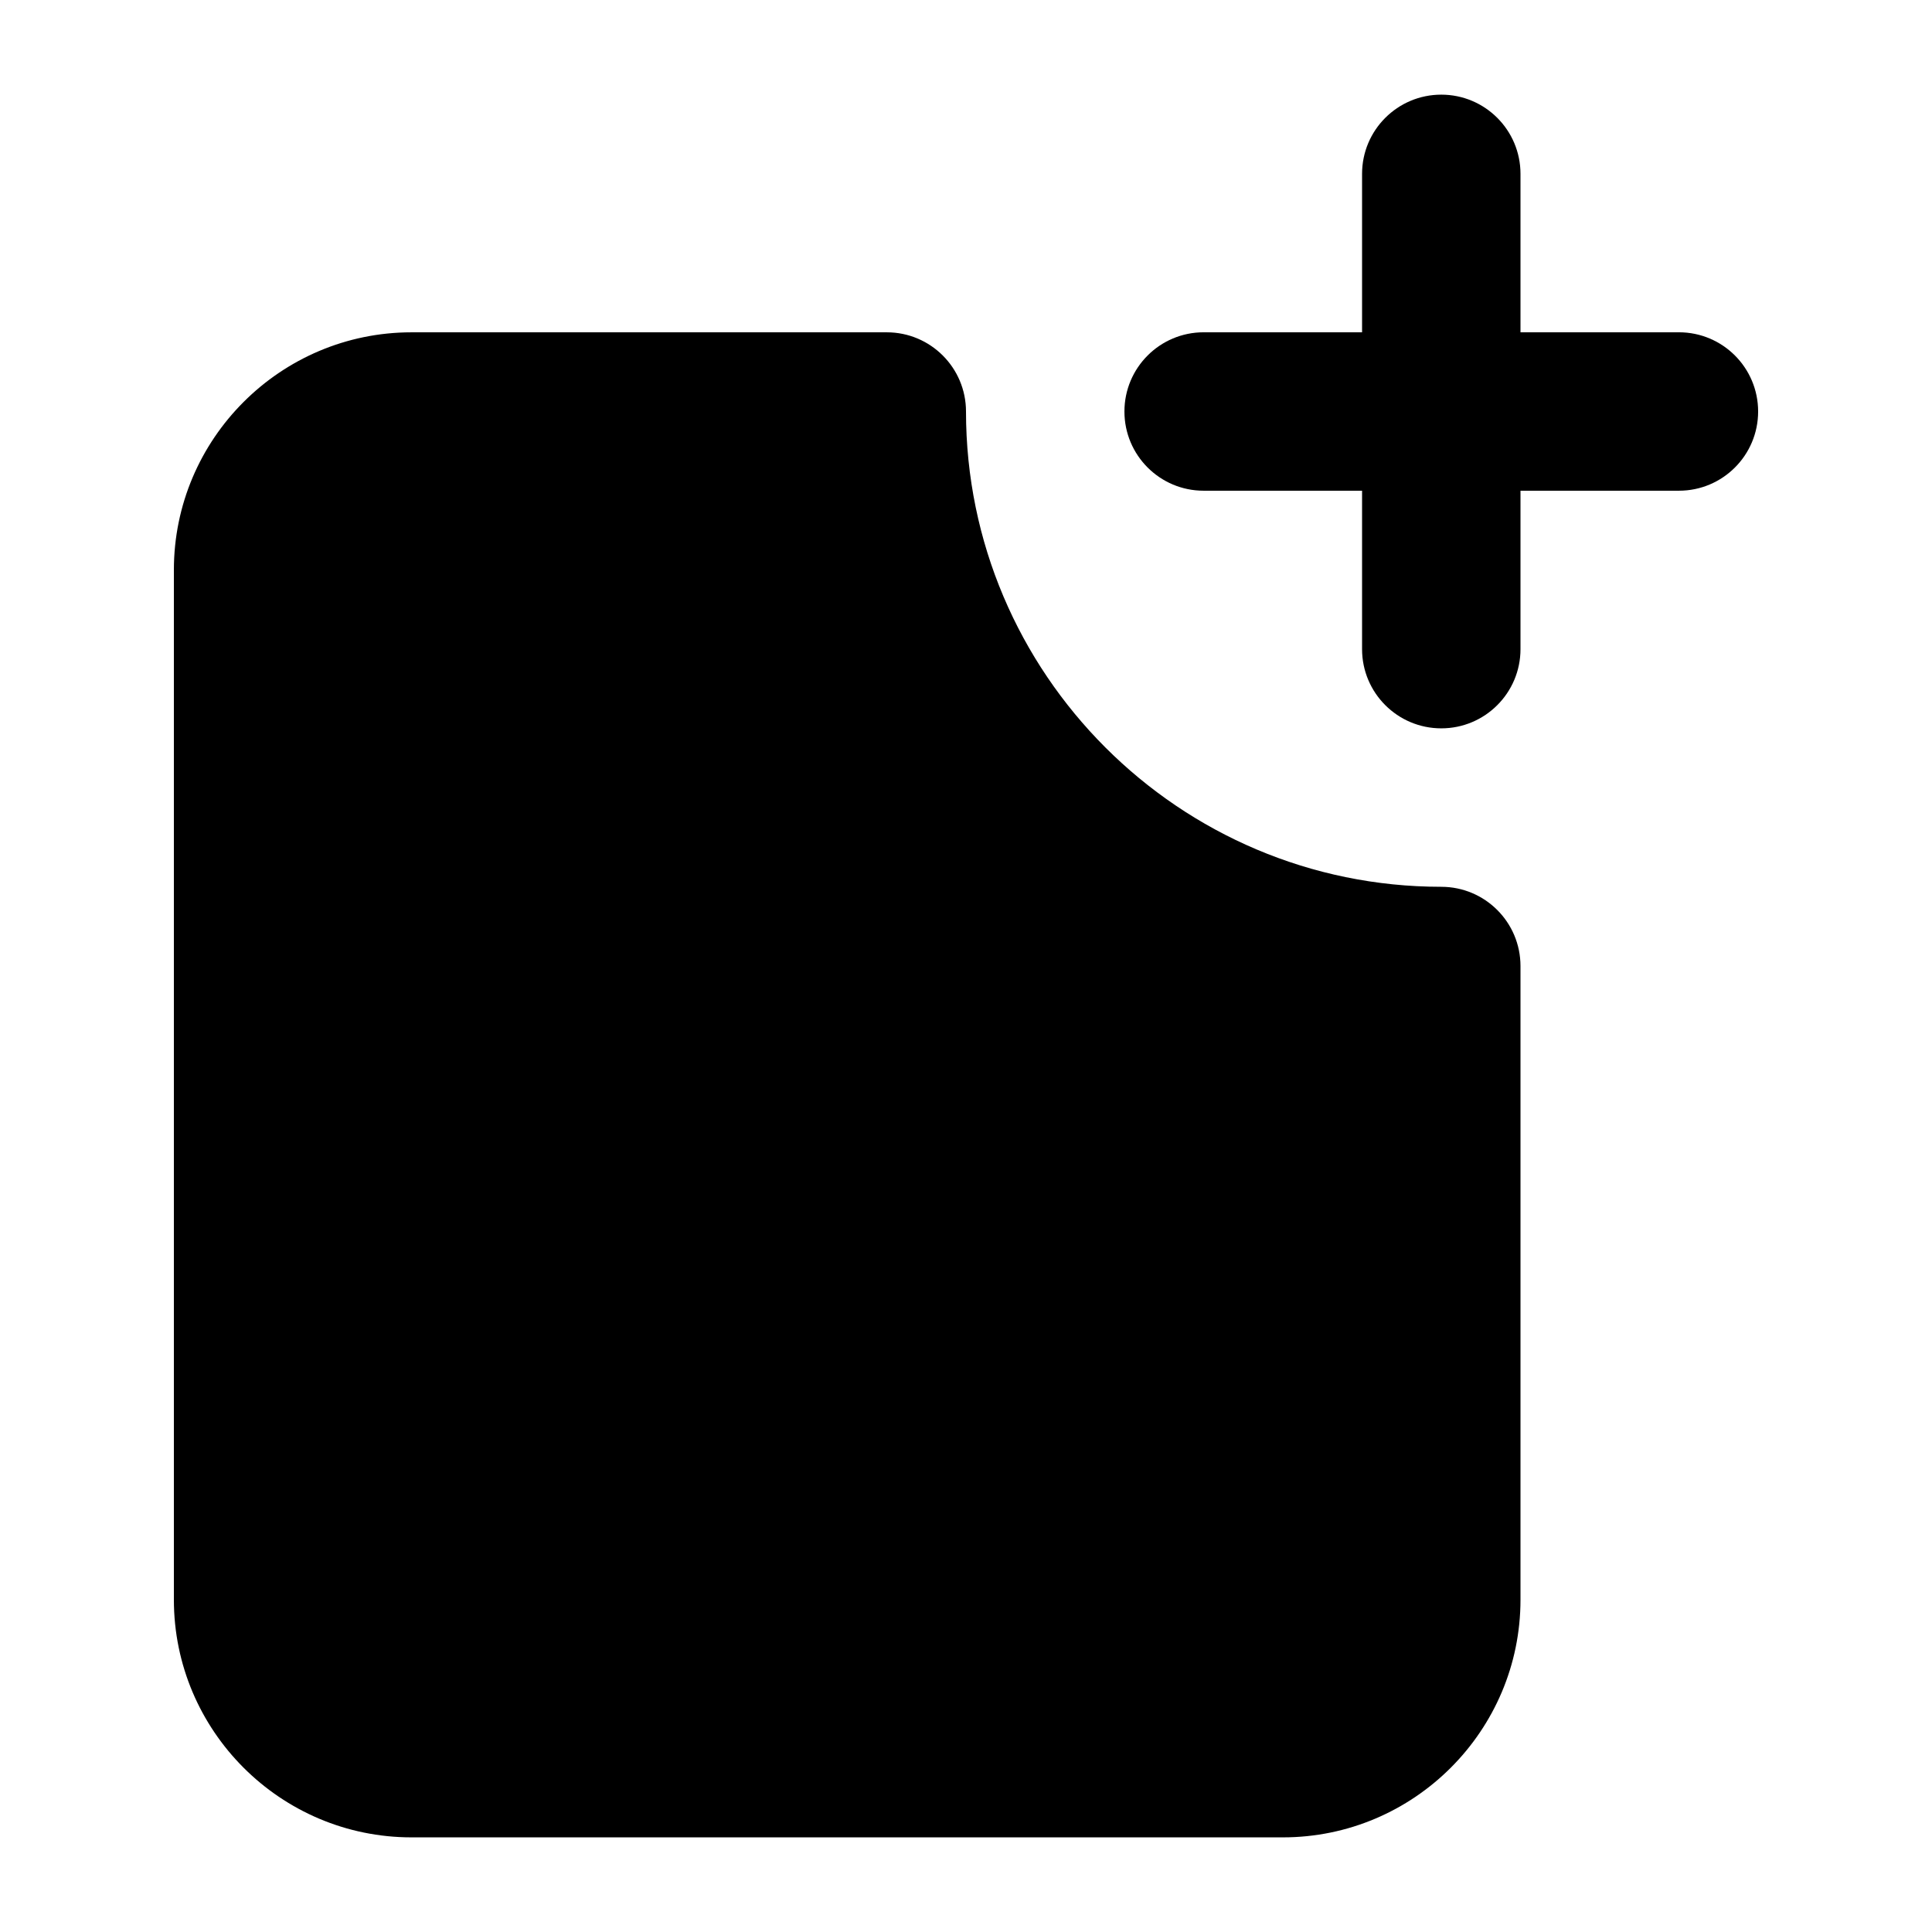
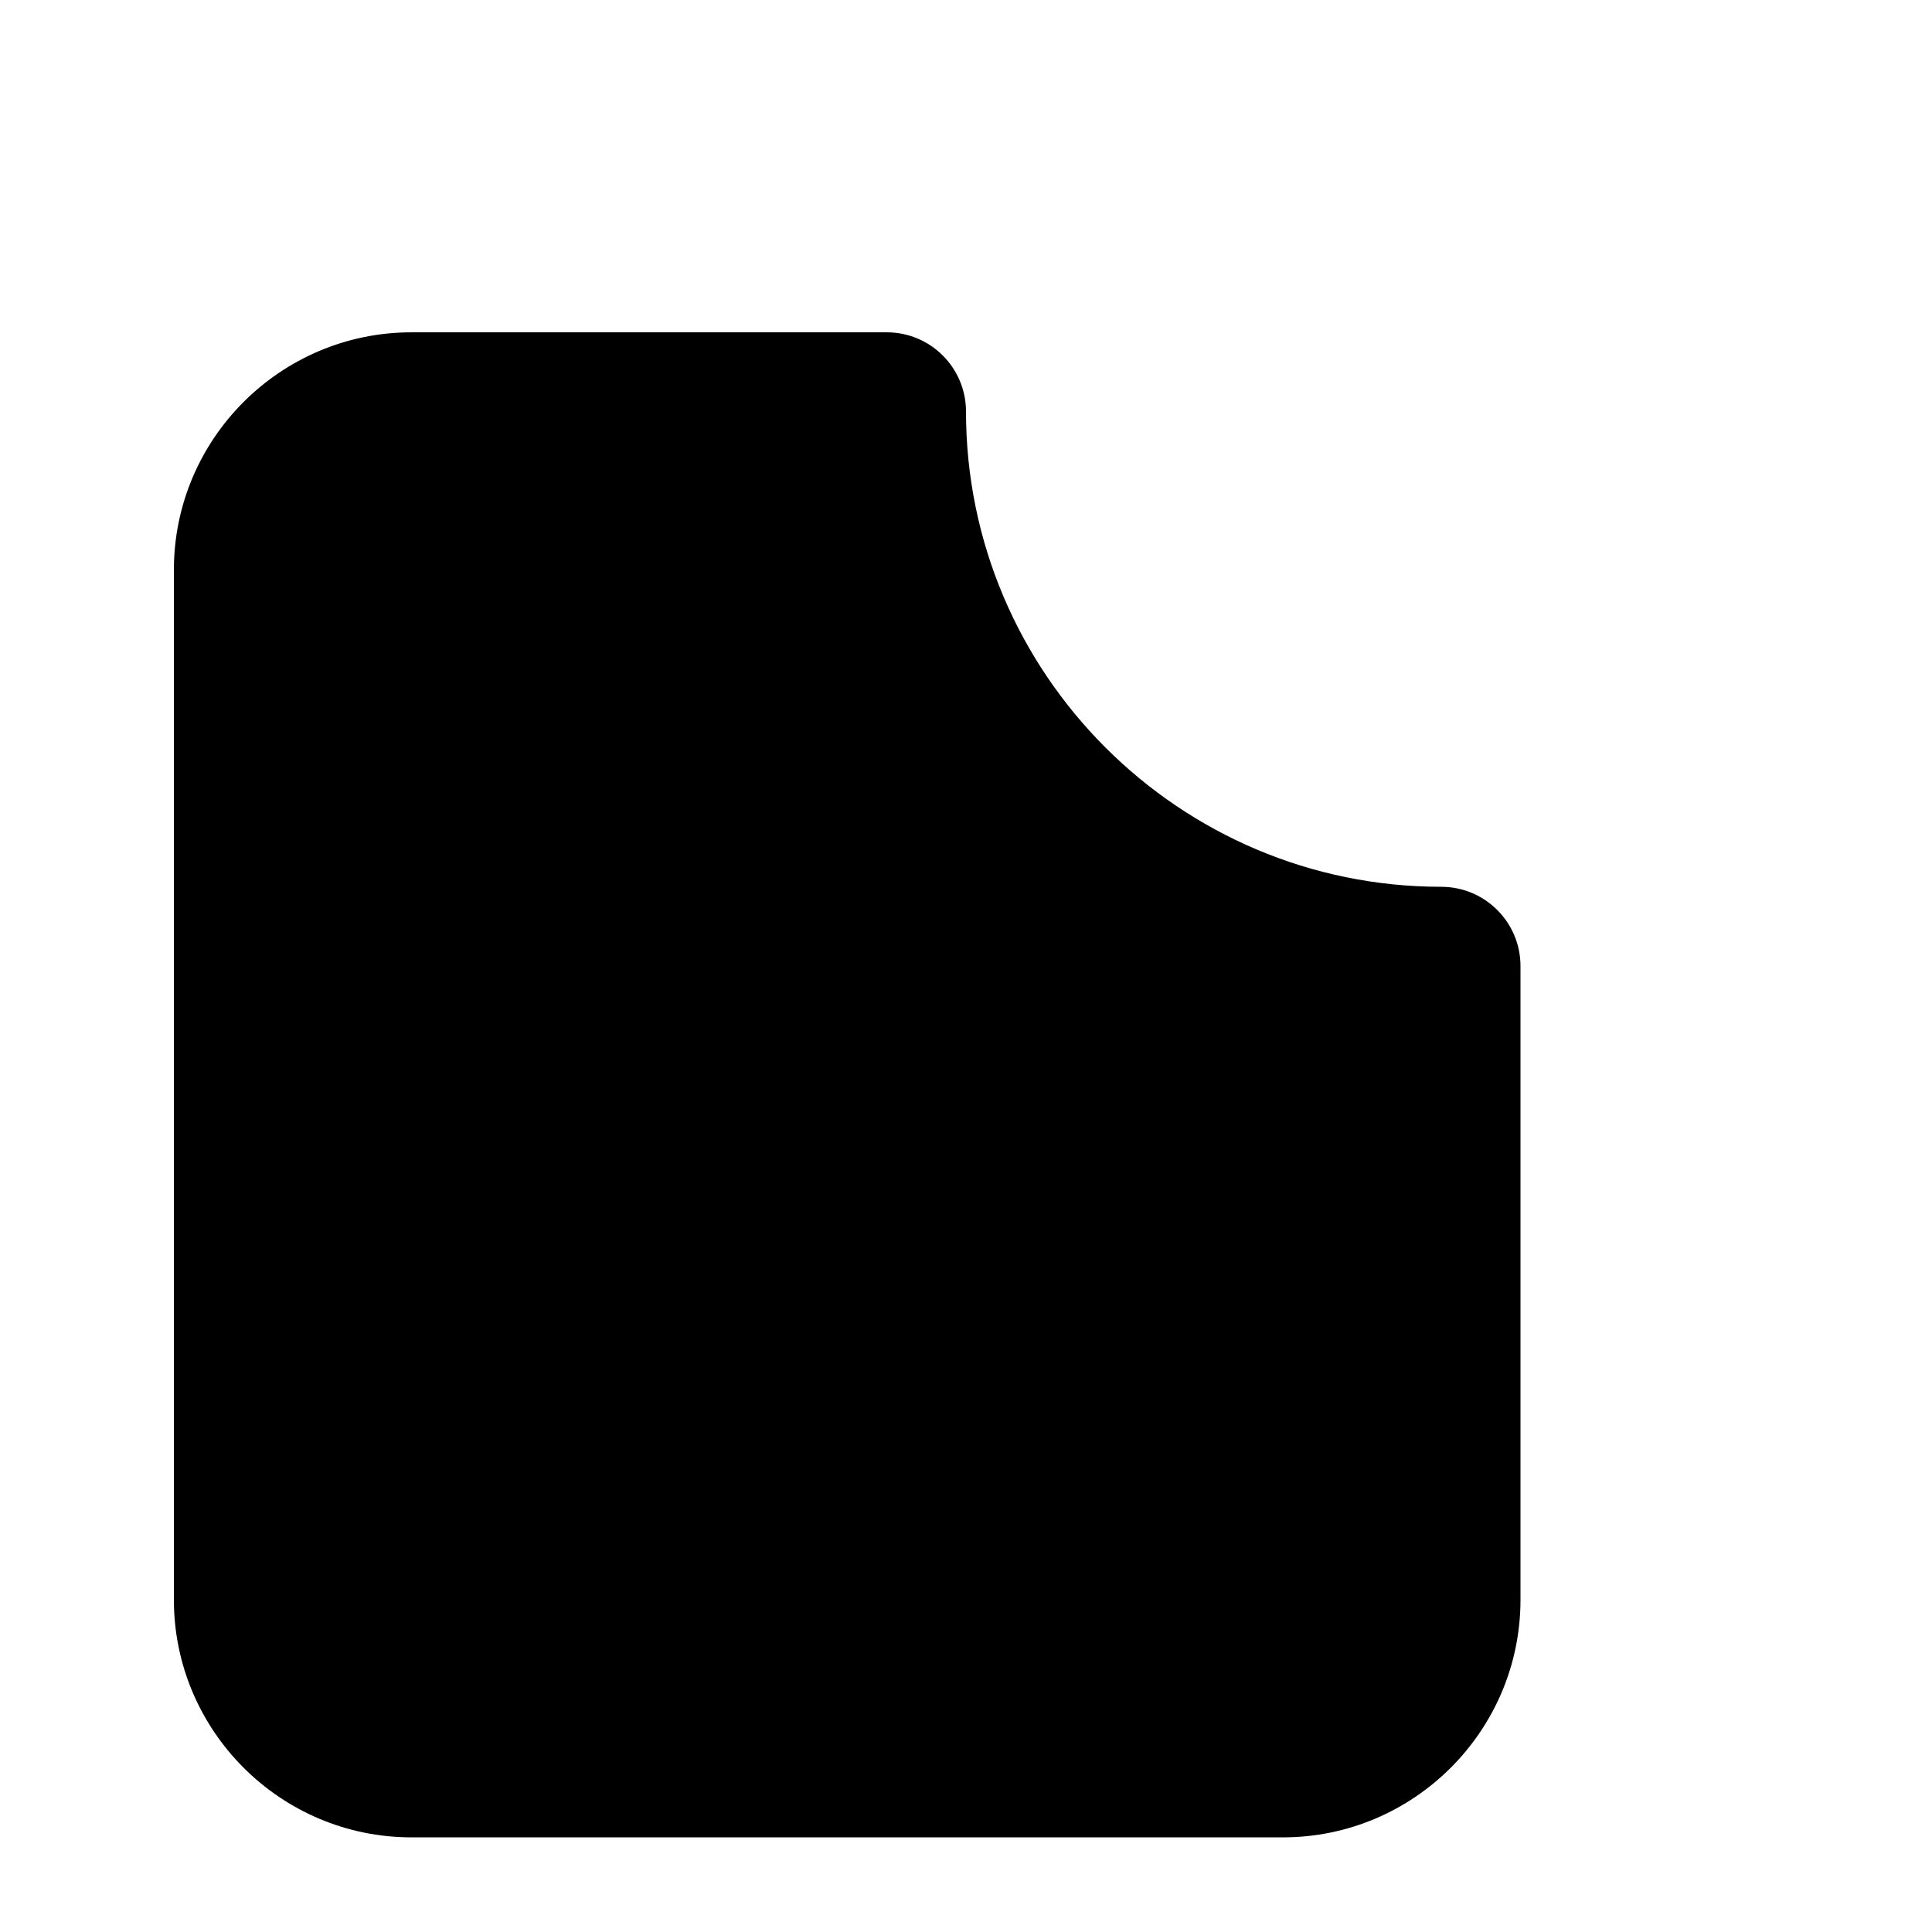
<svg xmlns="http://www.w3.org/2000/svg" fill="#000000" width="800px" height="800px" version="1.1" viewBox="144 144 512 512">
  <g>
-     <path d="m588.93 232.06h-41.984v-41.984c0-11.594-9.398-20.992-20.992-20.992s-20.992 9.398-20.992 20.992v41.984h-41.984c-11.594 0-20.992 9.398-20.992 20.992s9.398 20.992 20.992 20.992h41.984v41.984c0 11.594 9.398 20.992 20.992 20.992s20.992-9.398 20.992-20.992v-41.984h41.984c11.594 0 20.992-9.398 20.992-20.992s-9.398-20.992-20.992-20.992z" />
    <path d="m525.95 379.01c-69.453 0-125.95-56.496-125.95-125.95 0-11.594-9.398-20.992-20.992-20.992h-125.95c-34.727 0-62.977 28.25-62.977 62.977v272.9c0 34.727 28.25 62.977 62.977 62.977h230.91c34.727 0 62.977-28.25 62.977-62.977v-167.94c-0.004-11.594-9.402-20.992-20.996-20.992z" />
  </g>
</svg>